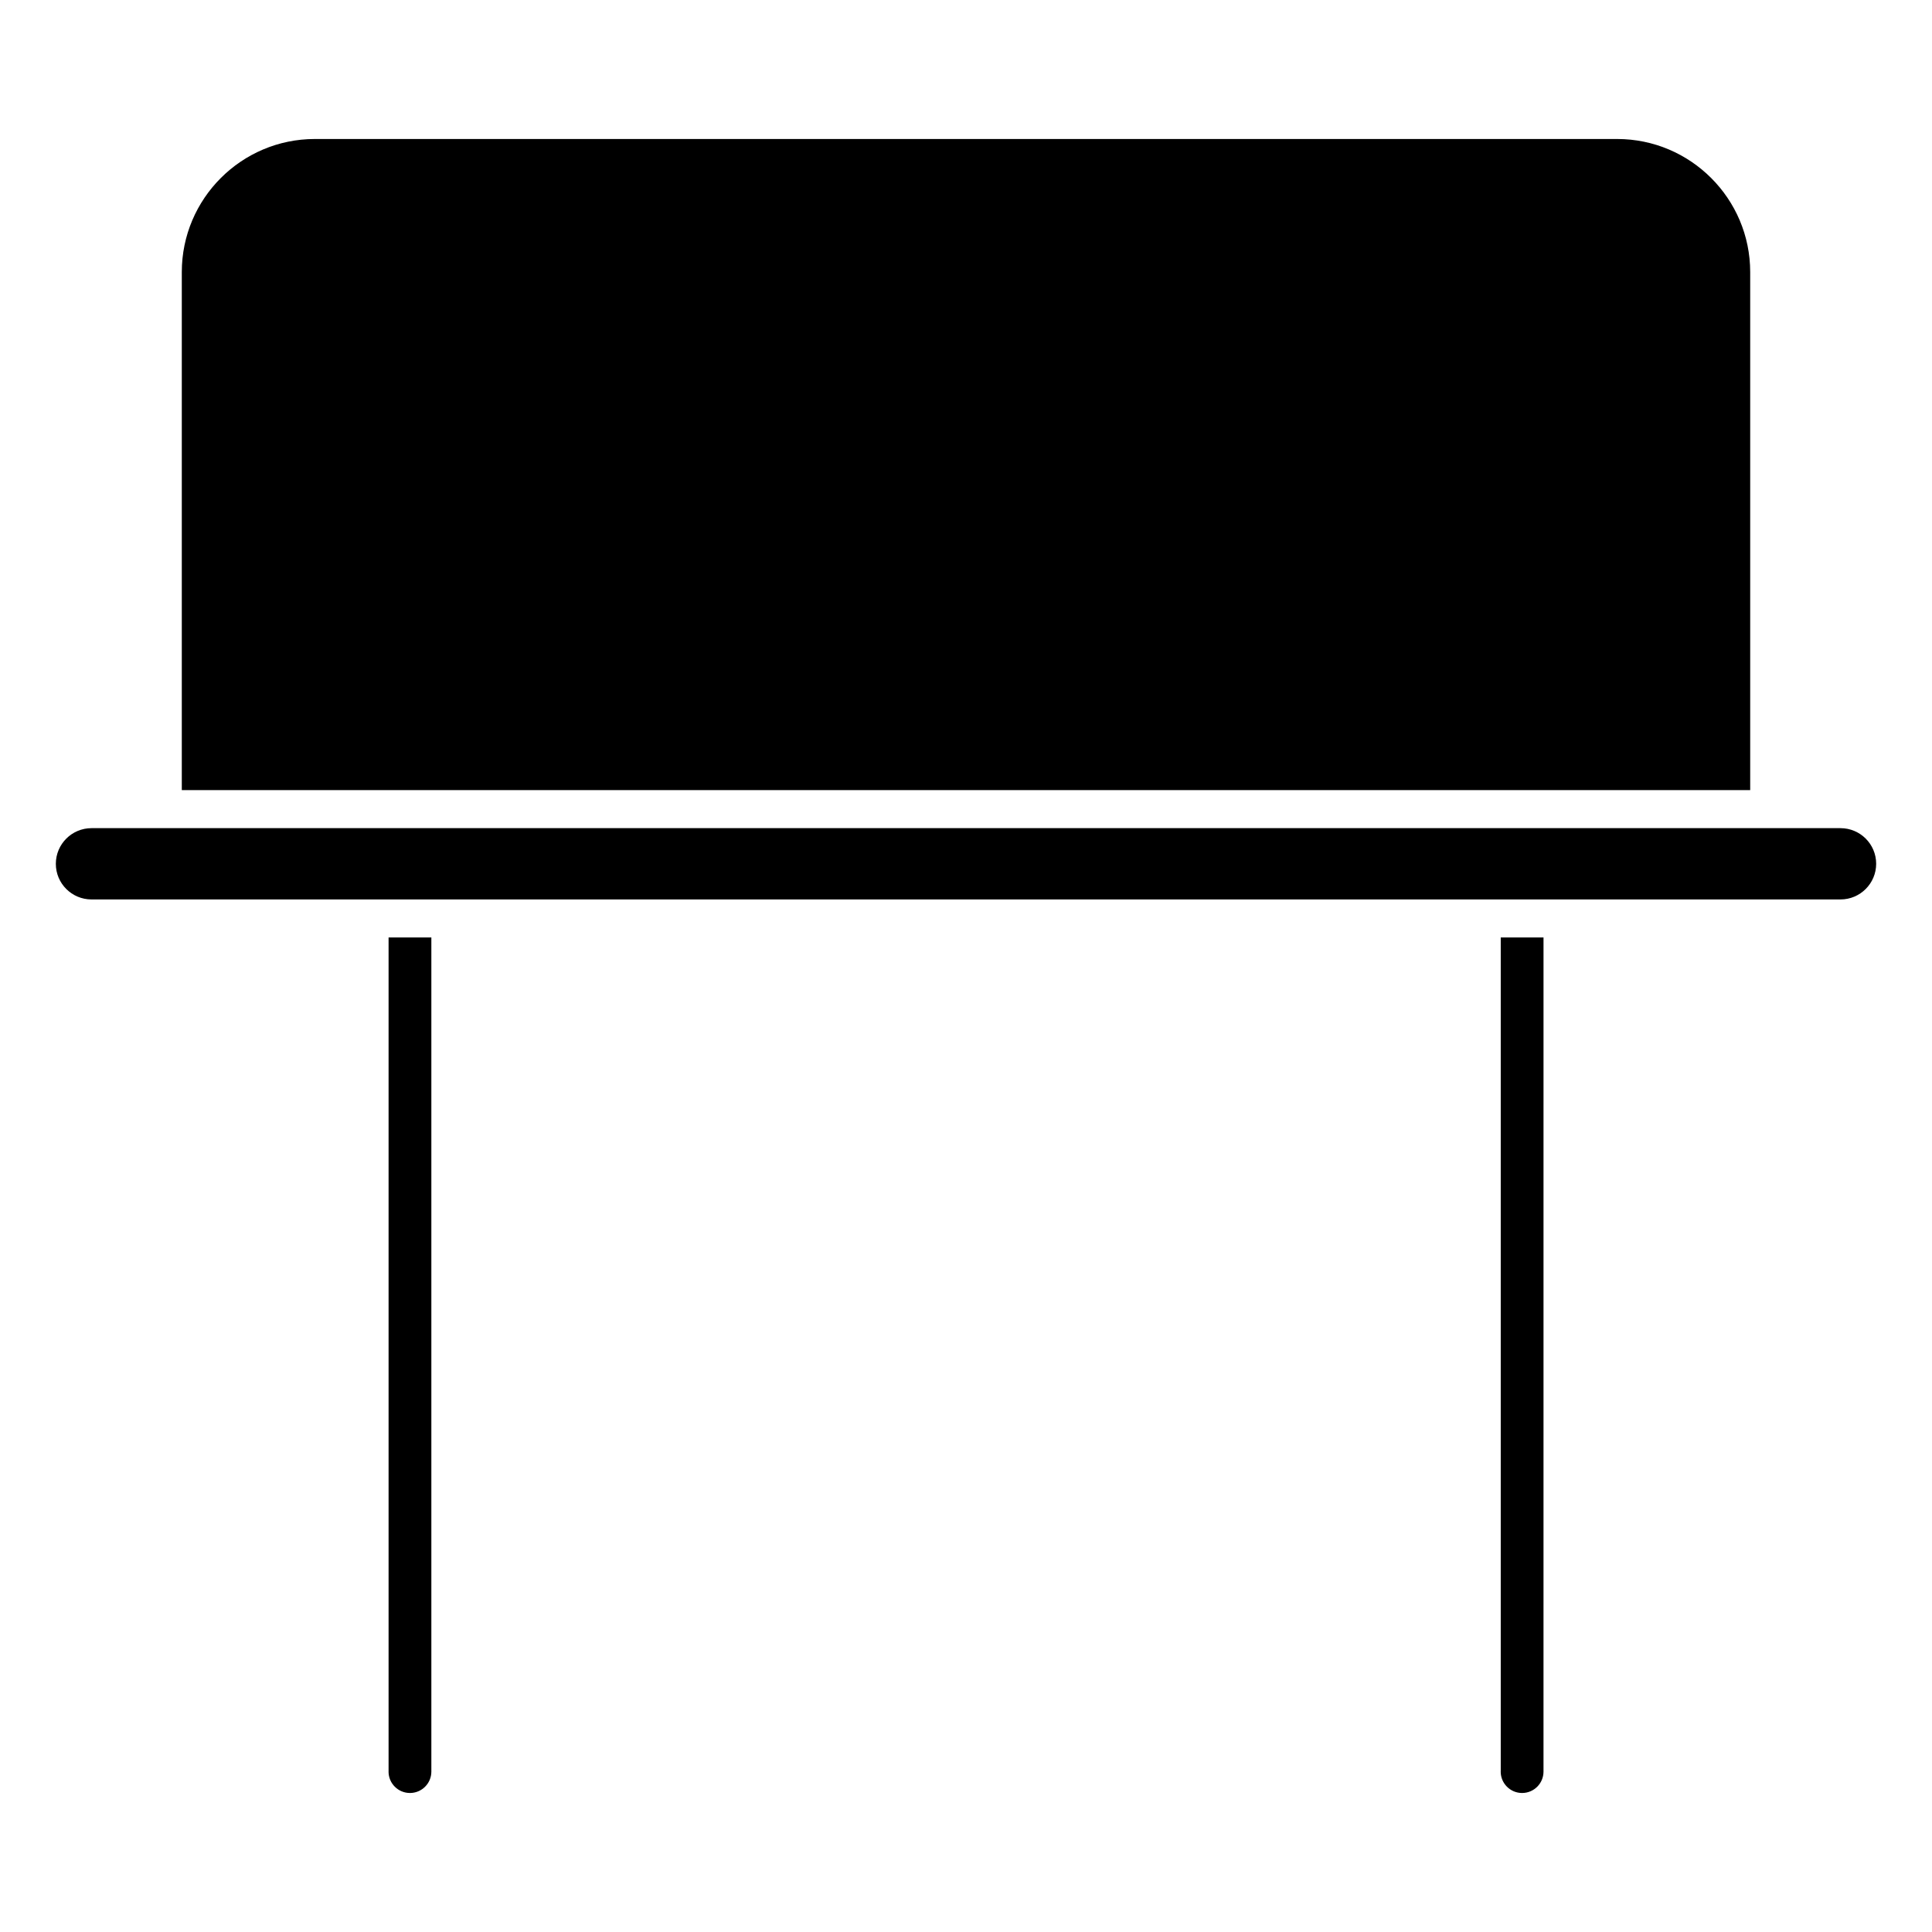
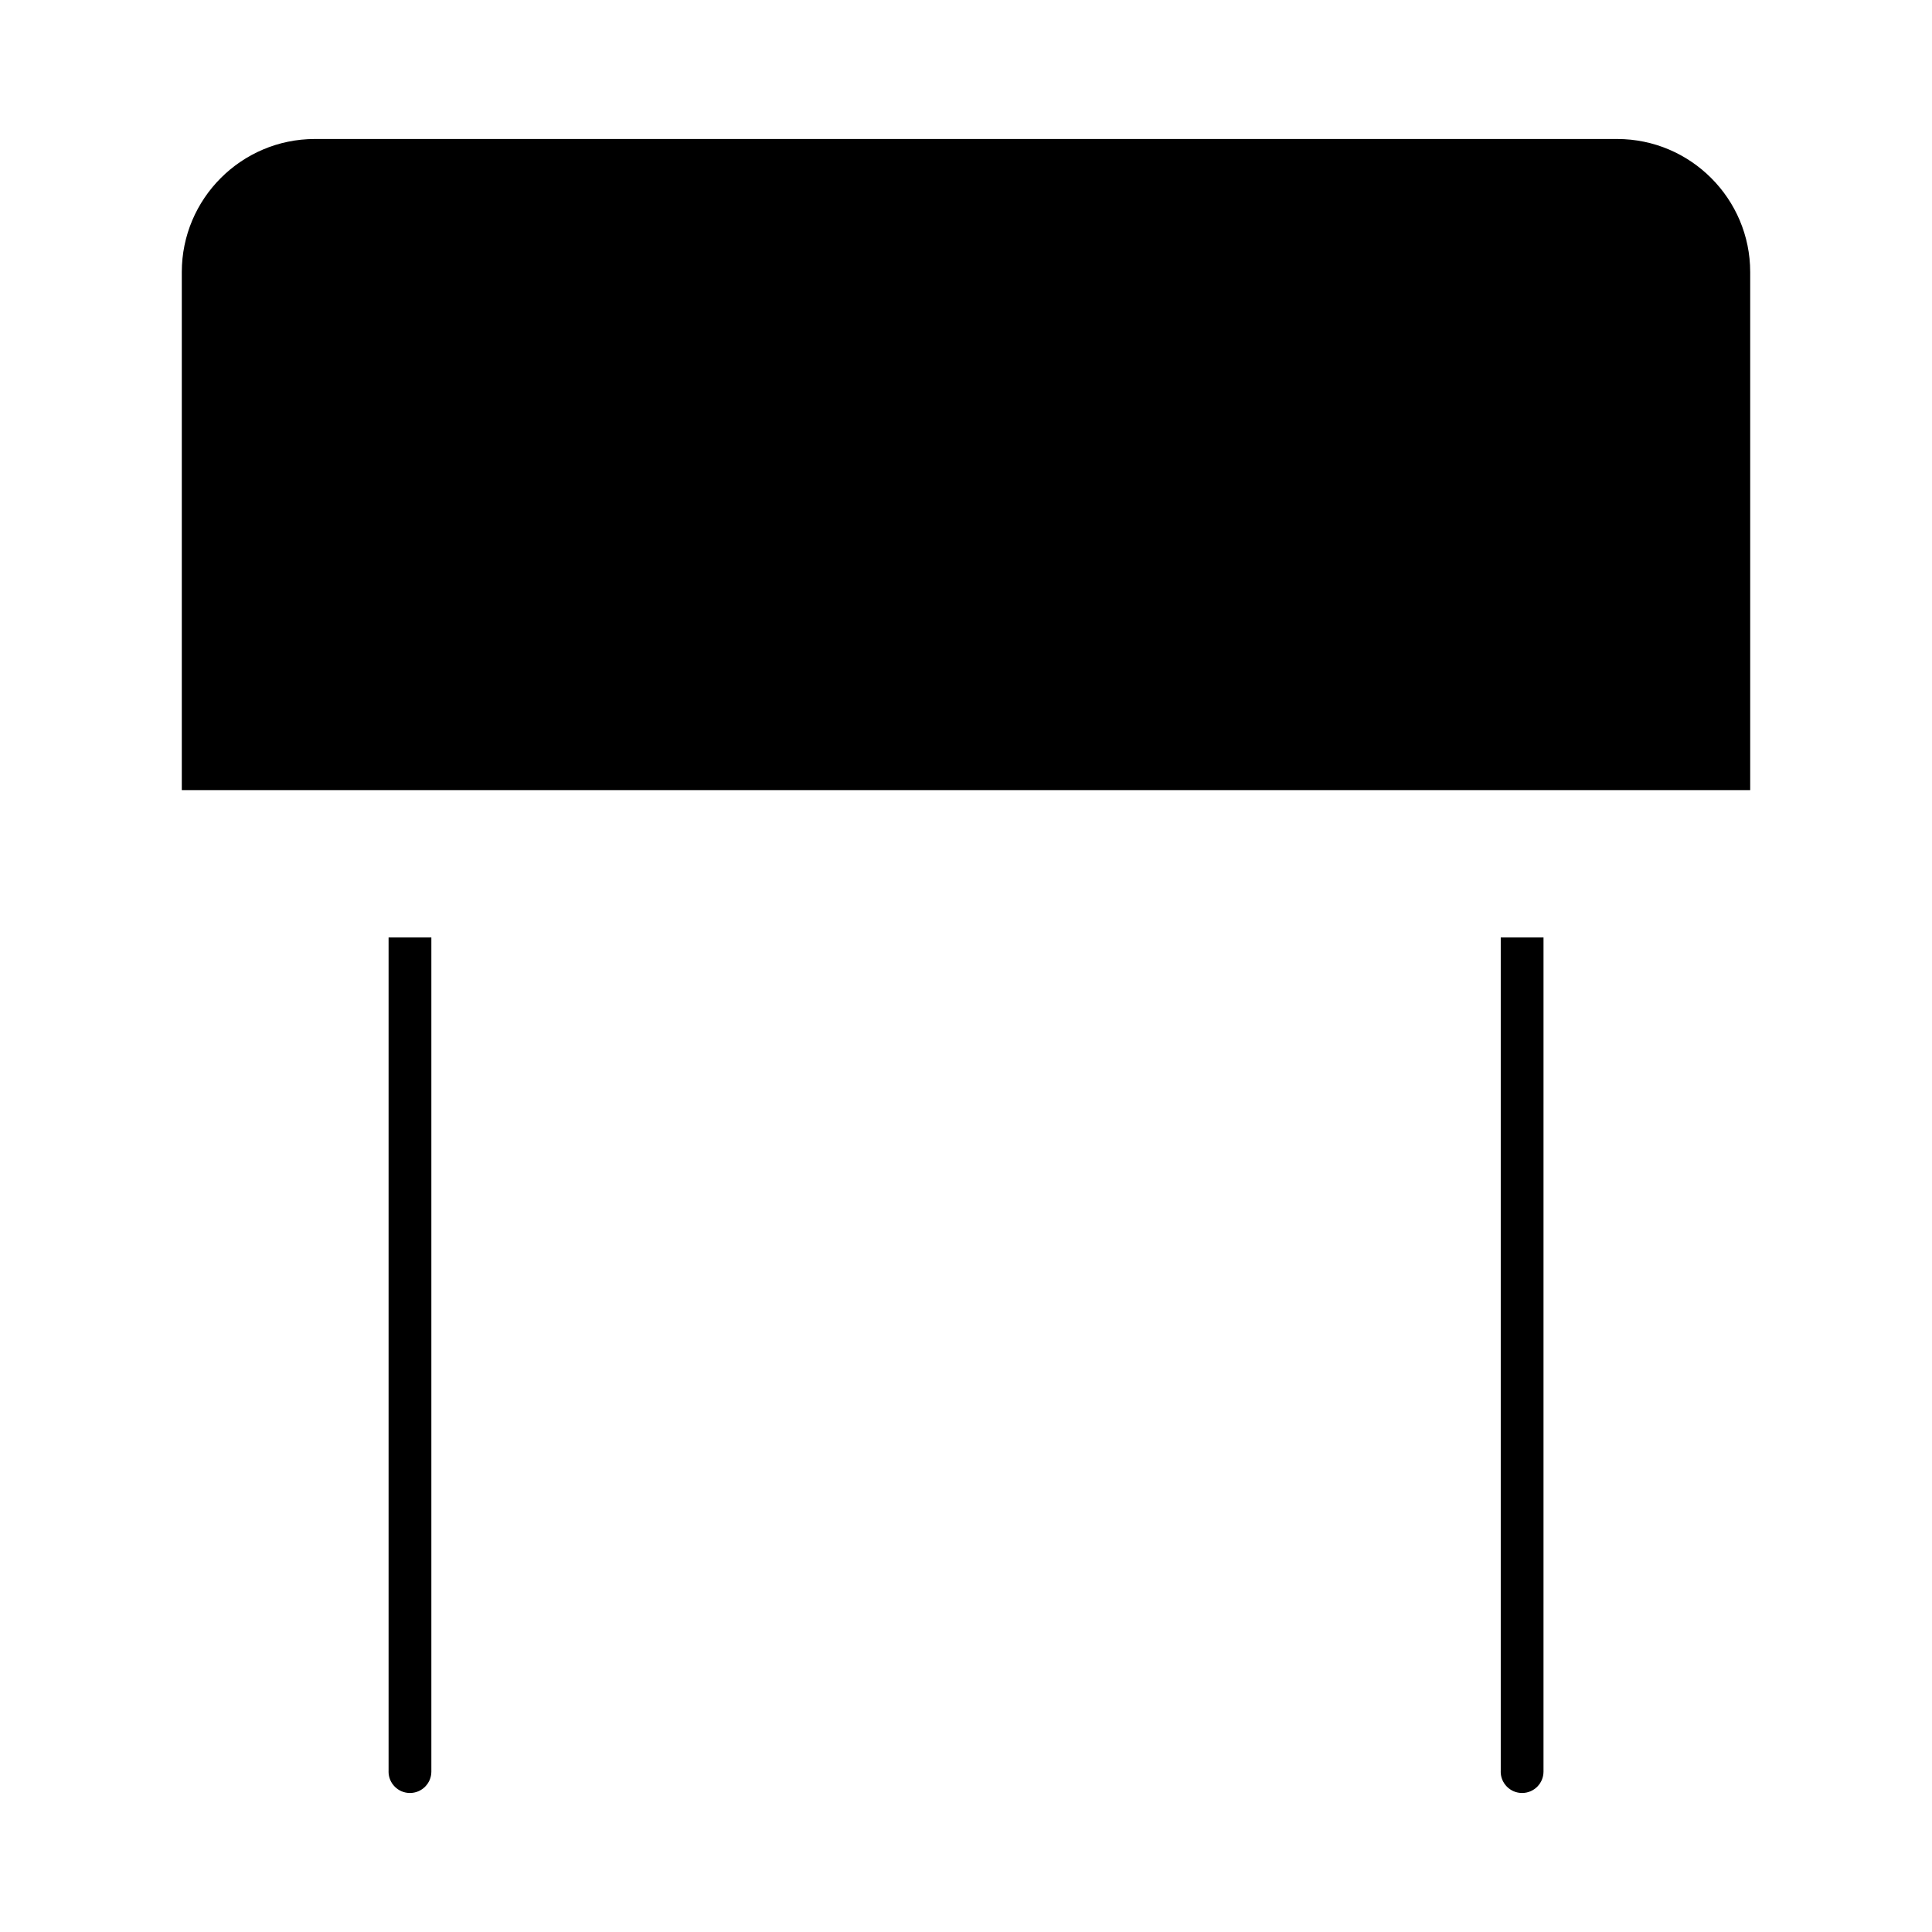
<svg xmlns="http://www.w3.org/2000/svg" fill="#000000" width="800px" height="800px" version="1.1" viewBox="144 144 512 512">
  <g>
    <path d="m541.7 613.49c0 3.133 2.539 5.672 5.672 5.672 3.133 0 5.672-2.539 5.672-5.672l0.004-221.05h-11.336v221.05z" />
-     <path d="m631.75 363.47h-463.5c-5.211 0-9.453 4.231-9.453 9.453 0 5.219 4.242 9.438 9.453 9.438h463.5c5.211 0 9.453-4.231 9.453-9.453 0-5.215-4.242-9.438-9.453-9.438z" />
    <path d="m246.97 613.49c0 3.133 2.539 5.672 5.672 5.672 3.133 0 5.672-2.539 5.672-5.672v-221.05h-11.336v221.05z" />
    <path d="m192.18 353.39h415.64v-137.29c0-19.445-15.82-35.266-35.266-35.266h-345.11c-19.445 0-35.266 15.82-35.266 35.266z" />
  </g>
</svg>